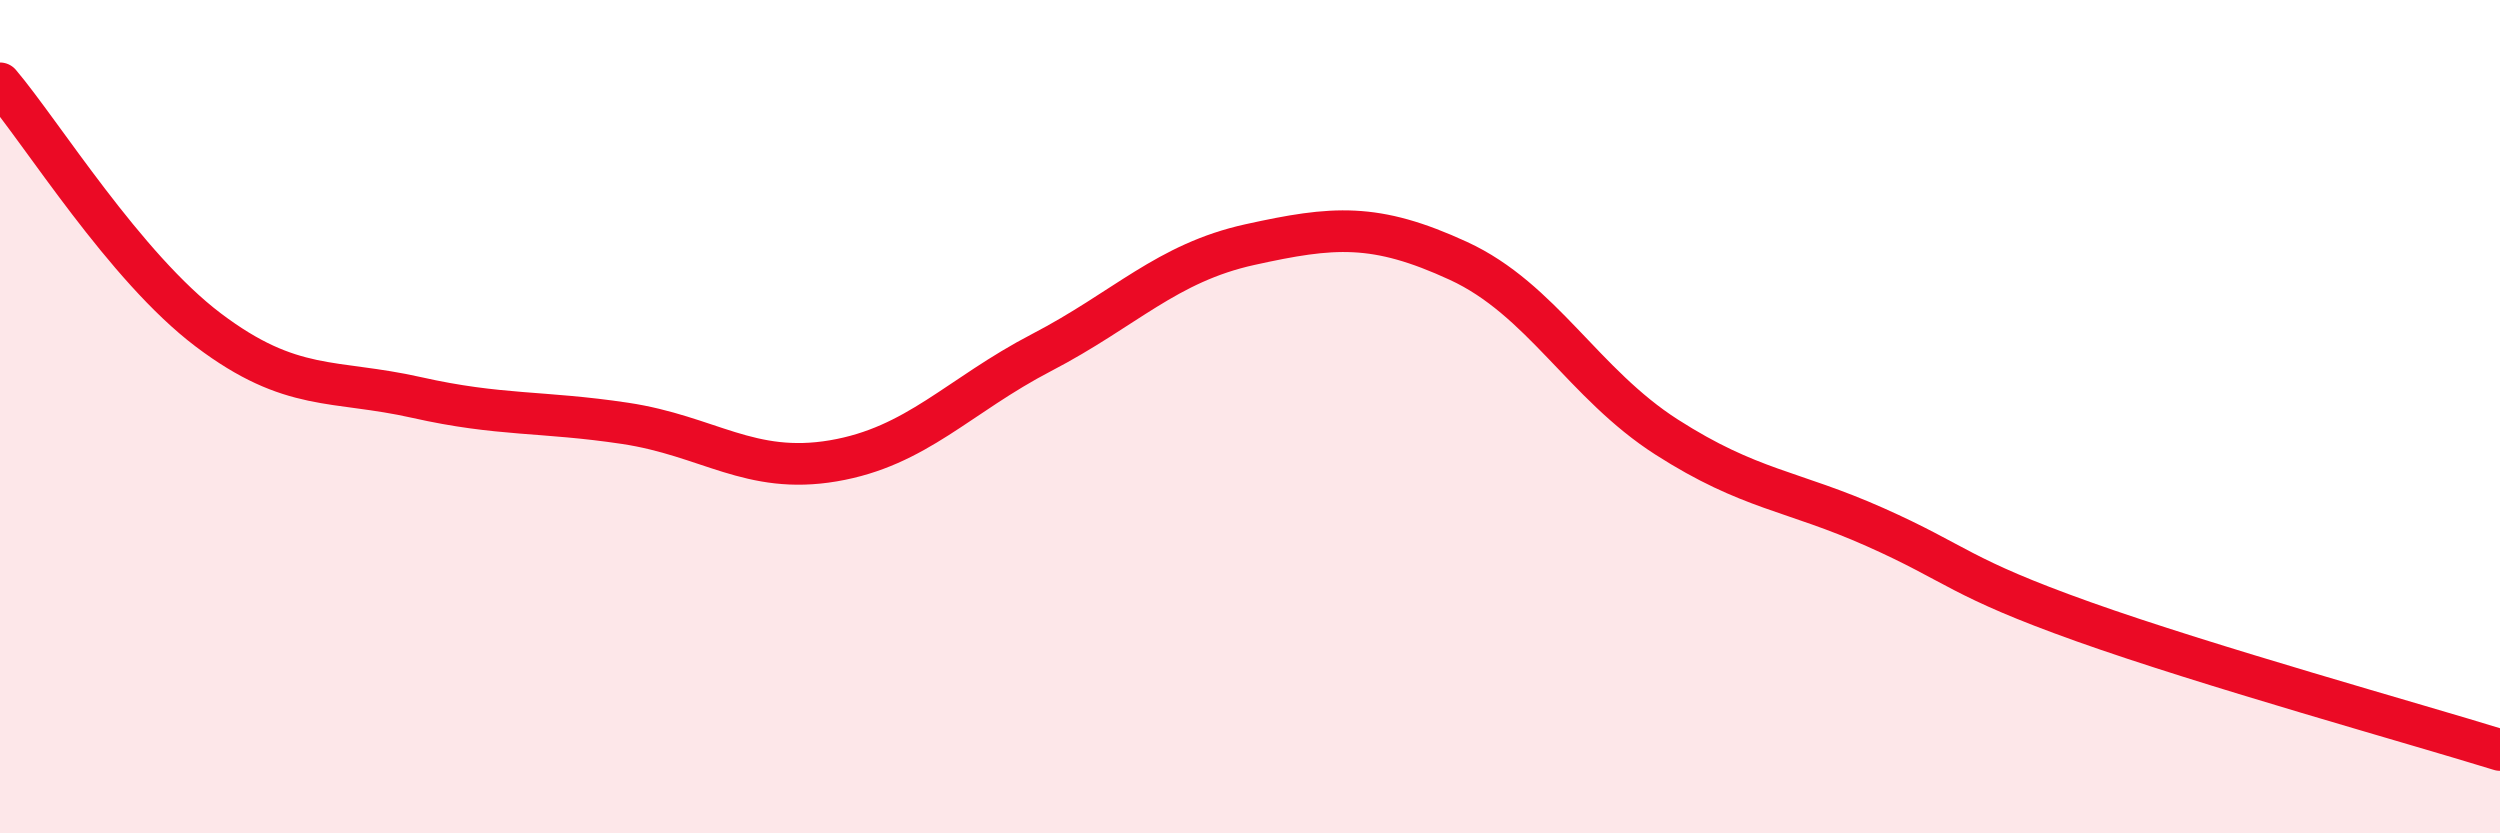
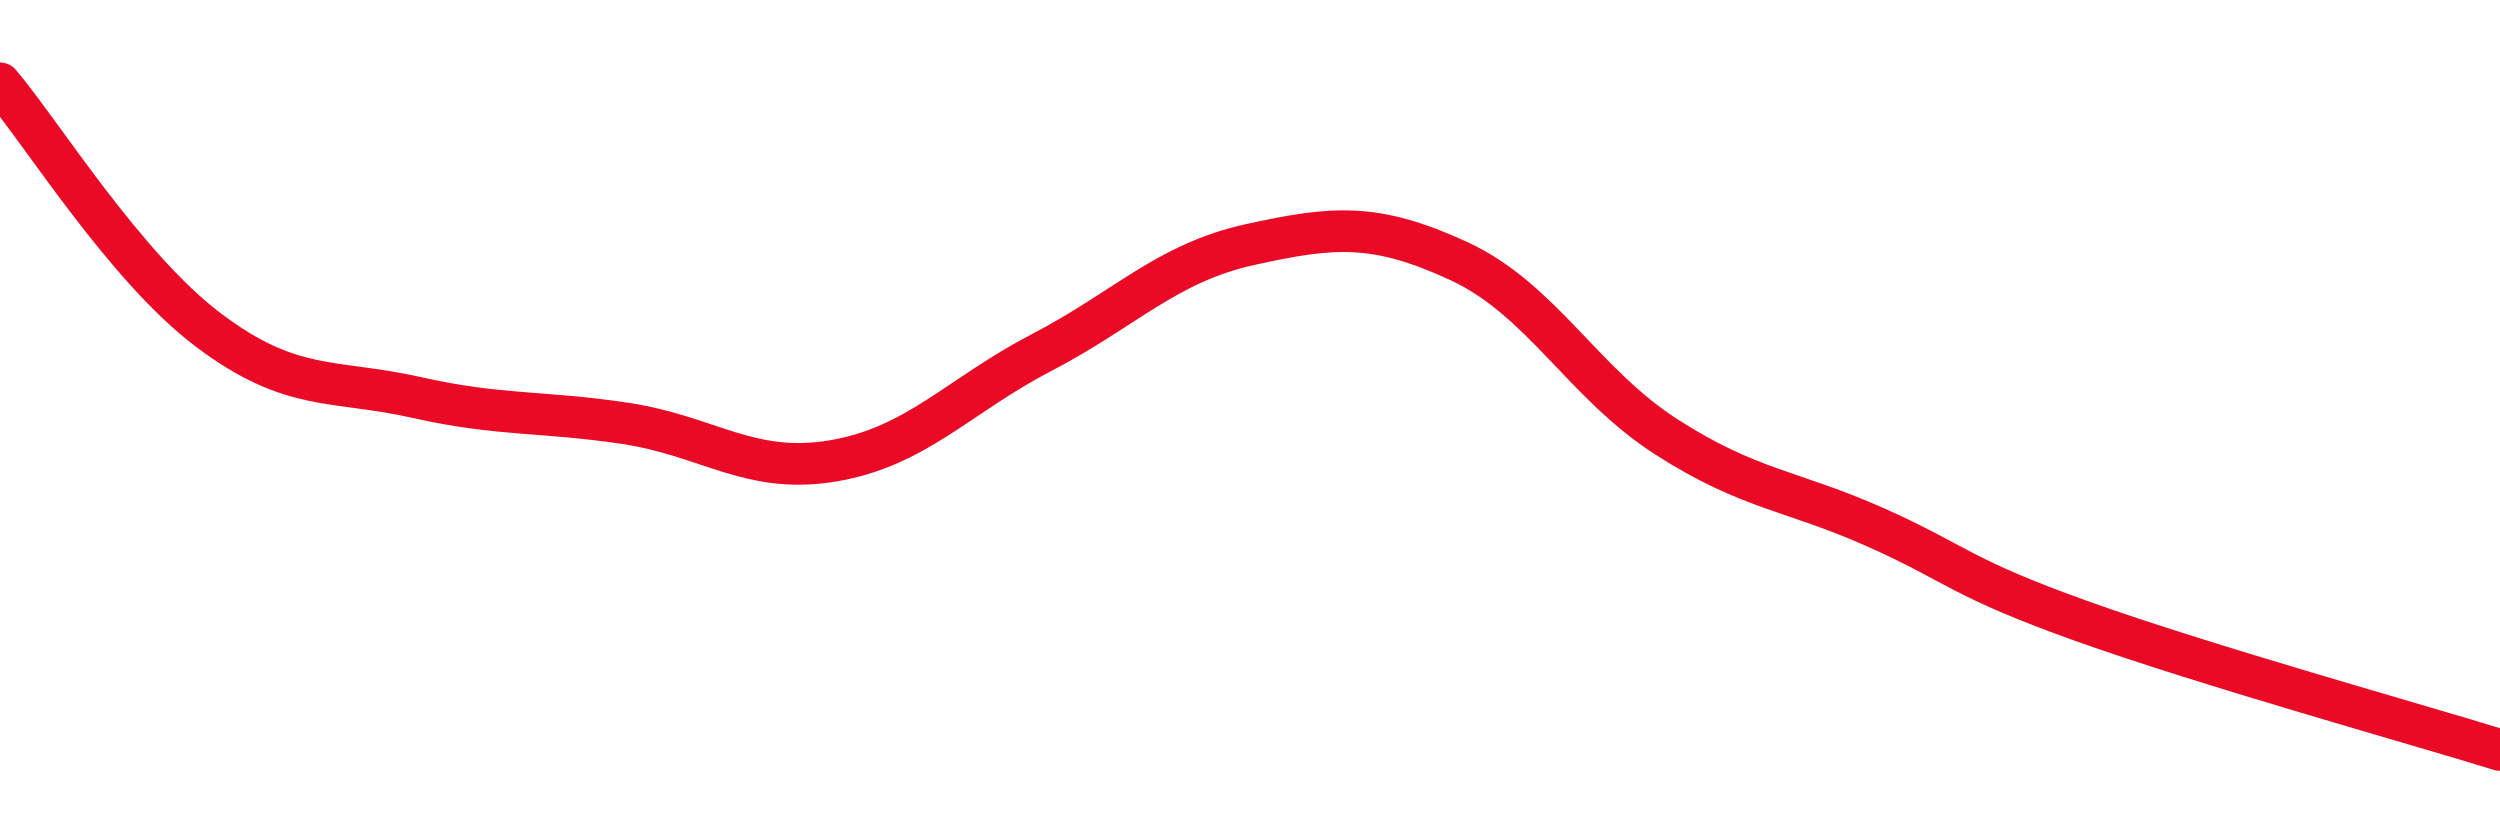
<svg xmlns="http://www.w3.org/2000/svg" width="60" height="20" viewBox="0 0 60 20">
-   <path d="M 0,2 C 1,3.18 3,6.41 5,7.92 C 7,9.43 8,9.09 10,9.54 C 12,9.99 13,9.86 15,10.16 C 17,10.46 18,11.4 20,11.06 C 22,10.72 23,9.5 25,8.46 C 27,7.42 28,6.31 30,5.87 C 32,5.43 33,5.34 35,6.26 C 37,7.18 38,9.21 40,10.49 C 42,11.77 43,11.76 45,12.65 C 47,13.54 47,13.85 50,14.92 C 53,15.99 58,17.38 60,18L60 20L0 20Z" fill="#EB0A25" opacity="0.1" stroke-linecap="round" stroke-linejoin="round" />
  <path d="M 0,2 C 1,3.18 3,6.41 5,7.92 C 7,9.43 8,9.09 10,9.54 C 12,9.99 13,9.86 15,10.16 C 17,10.46 18,11.4 20,11.06 C 22,10.72 23,9.5 25,8.46 C 27,7.42 28,6.31 30,5.87 C 32,5.43 33,5.34 35,6.26 C 37,7.18 38,9.21 40,10.49 C 42,11.77 43,11.76 45,12.65 C 47,13.54 47,13.85 50,14.92 C 53,15.99 58,17.38 60,18" stroke="#EB0A25" stroke-width="1" fill="none" stroke-linecap="round" stroke-linejoin="round" />
</svg>